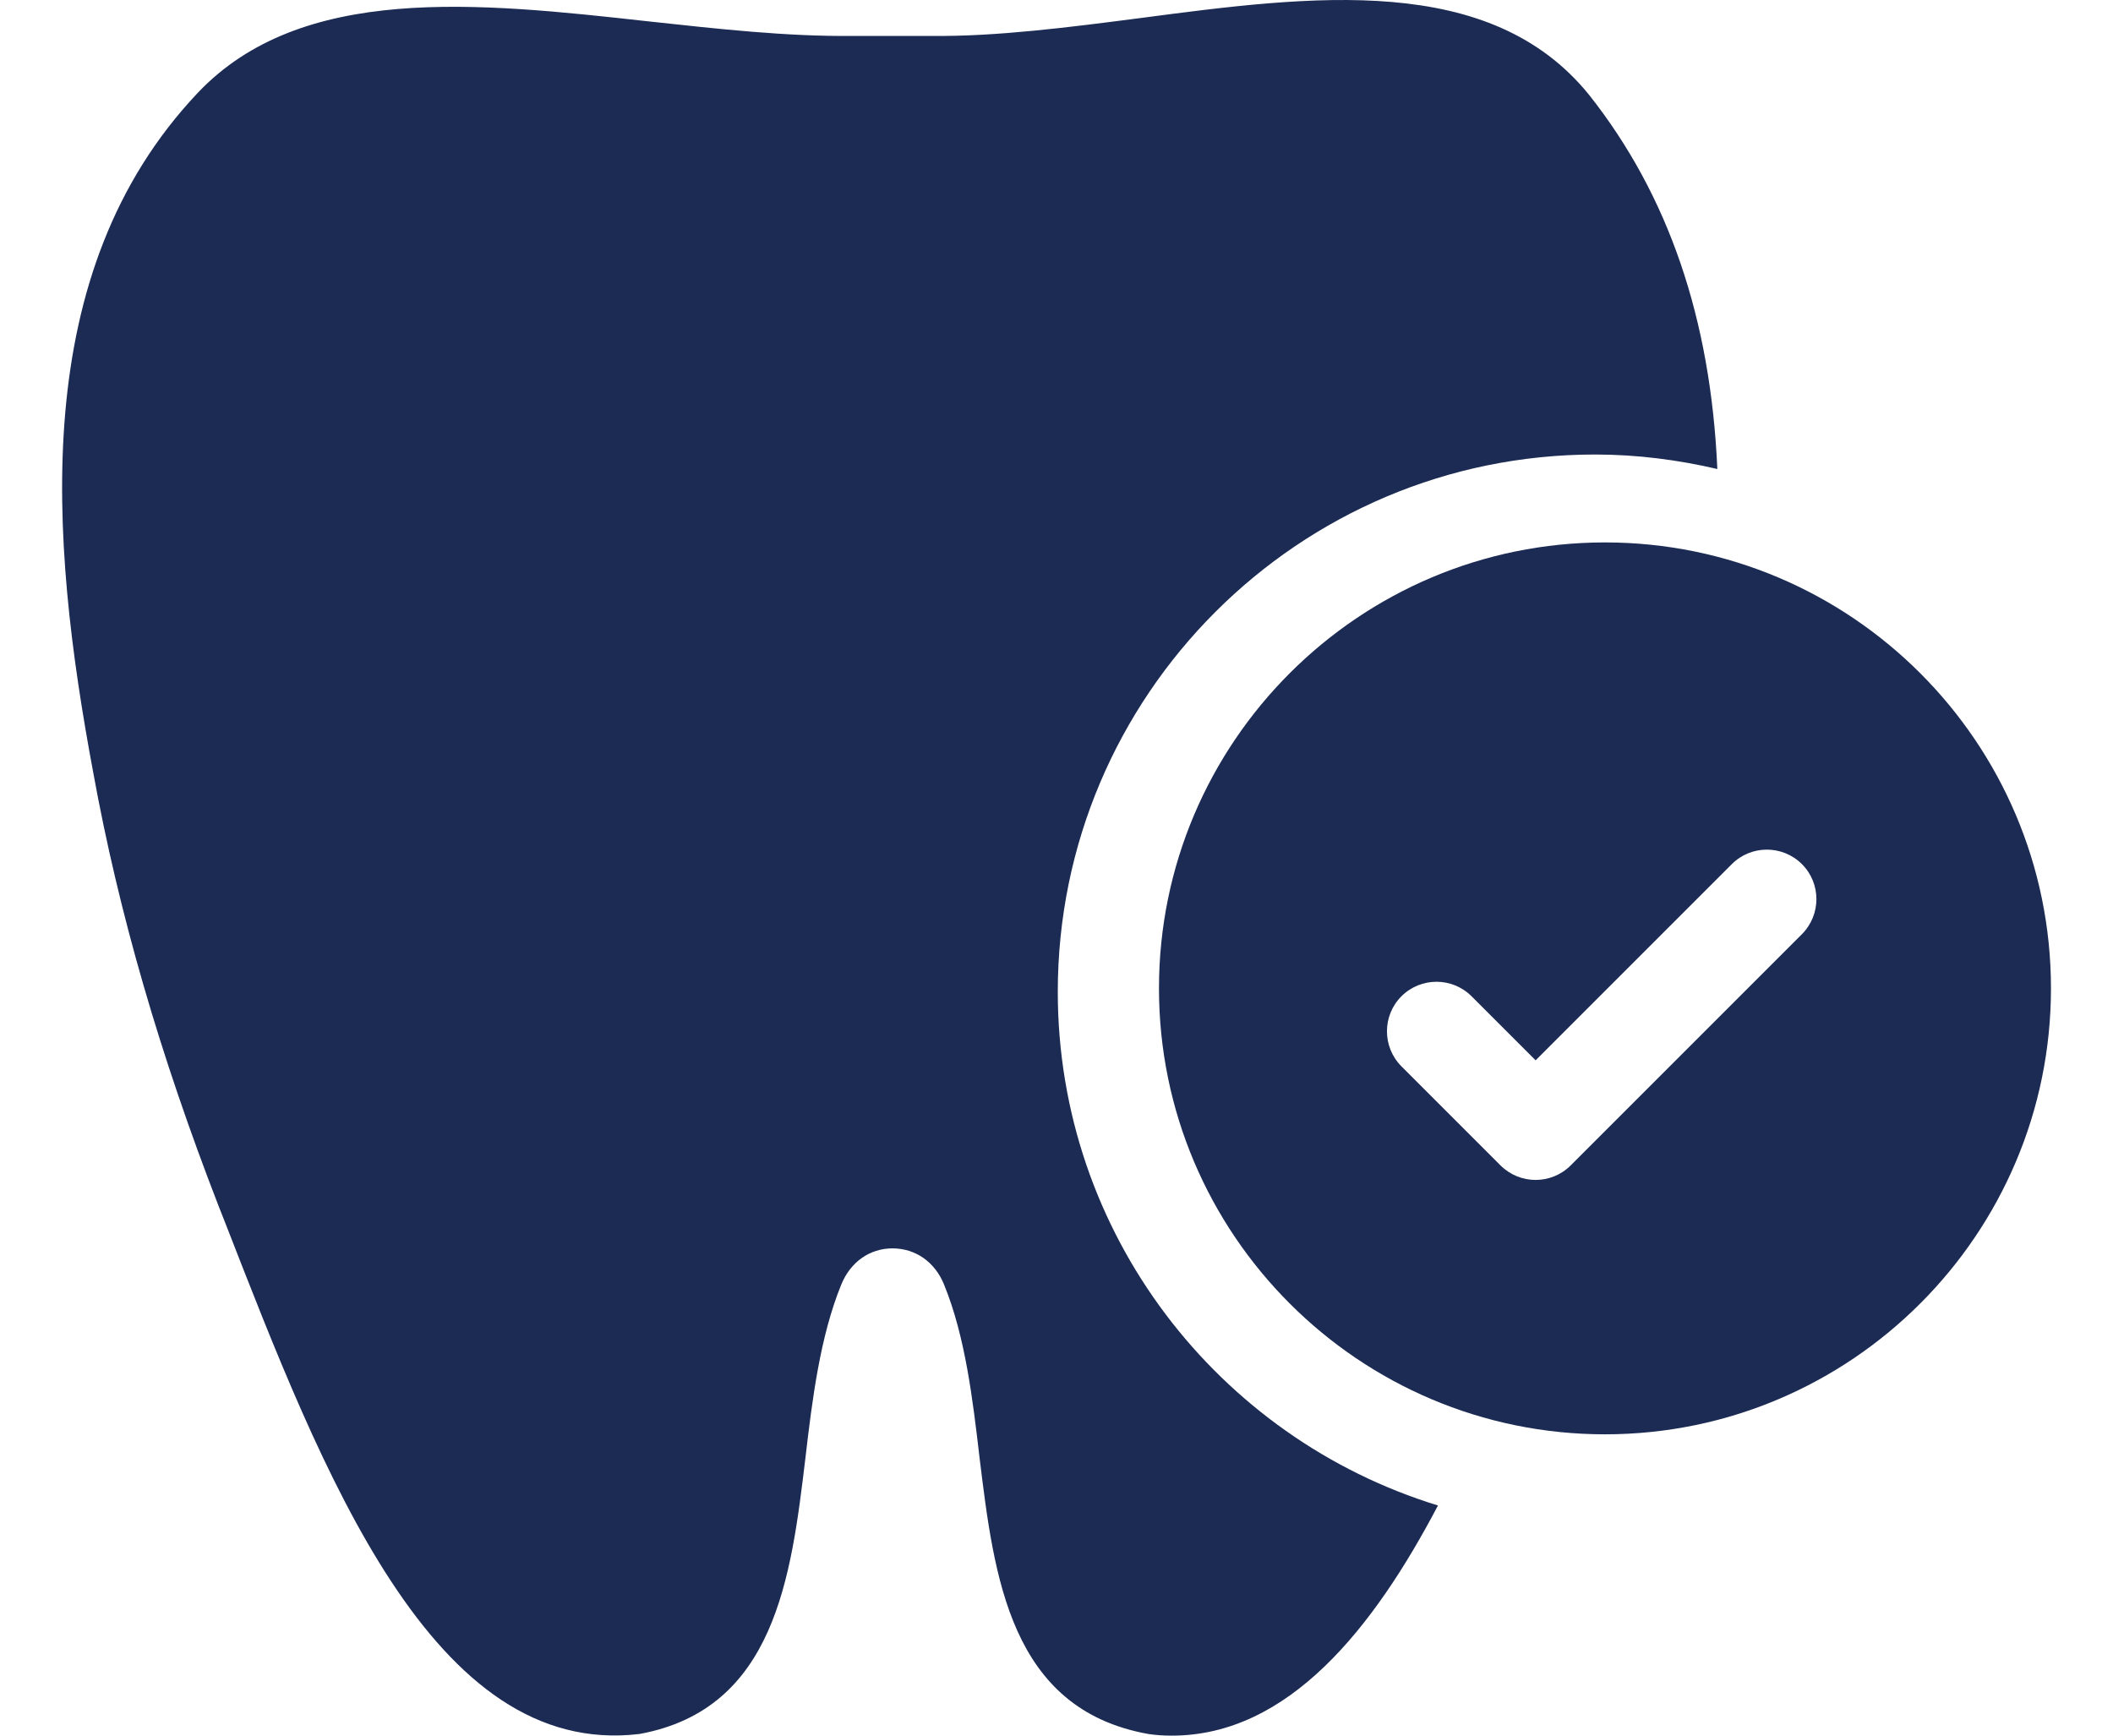
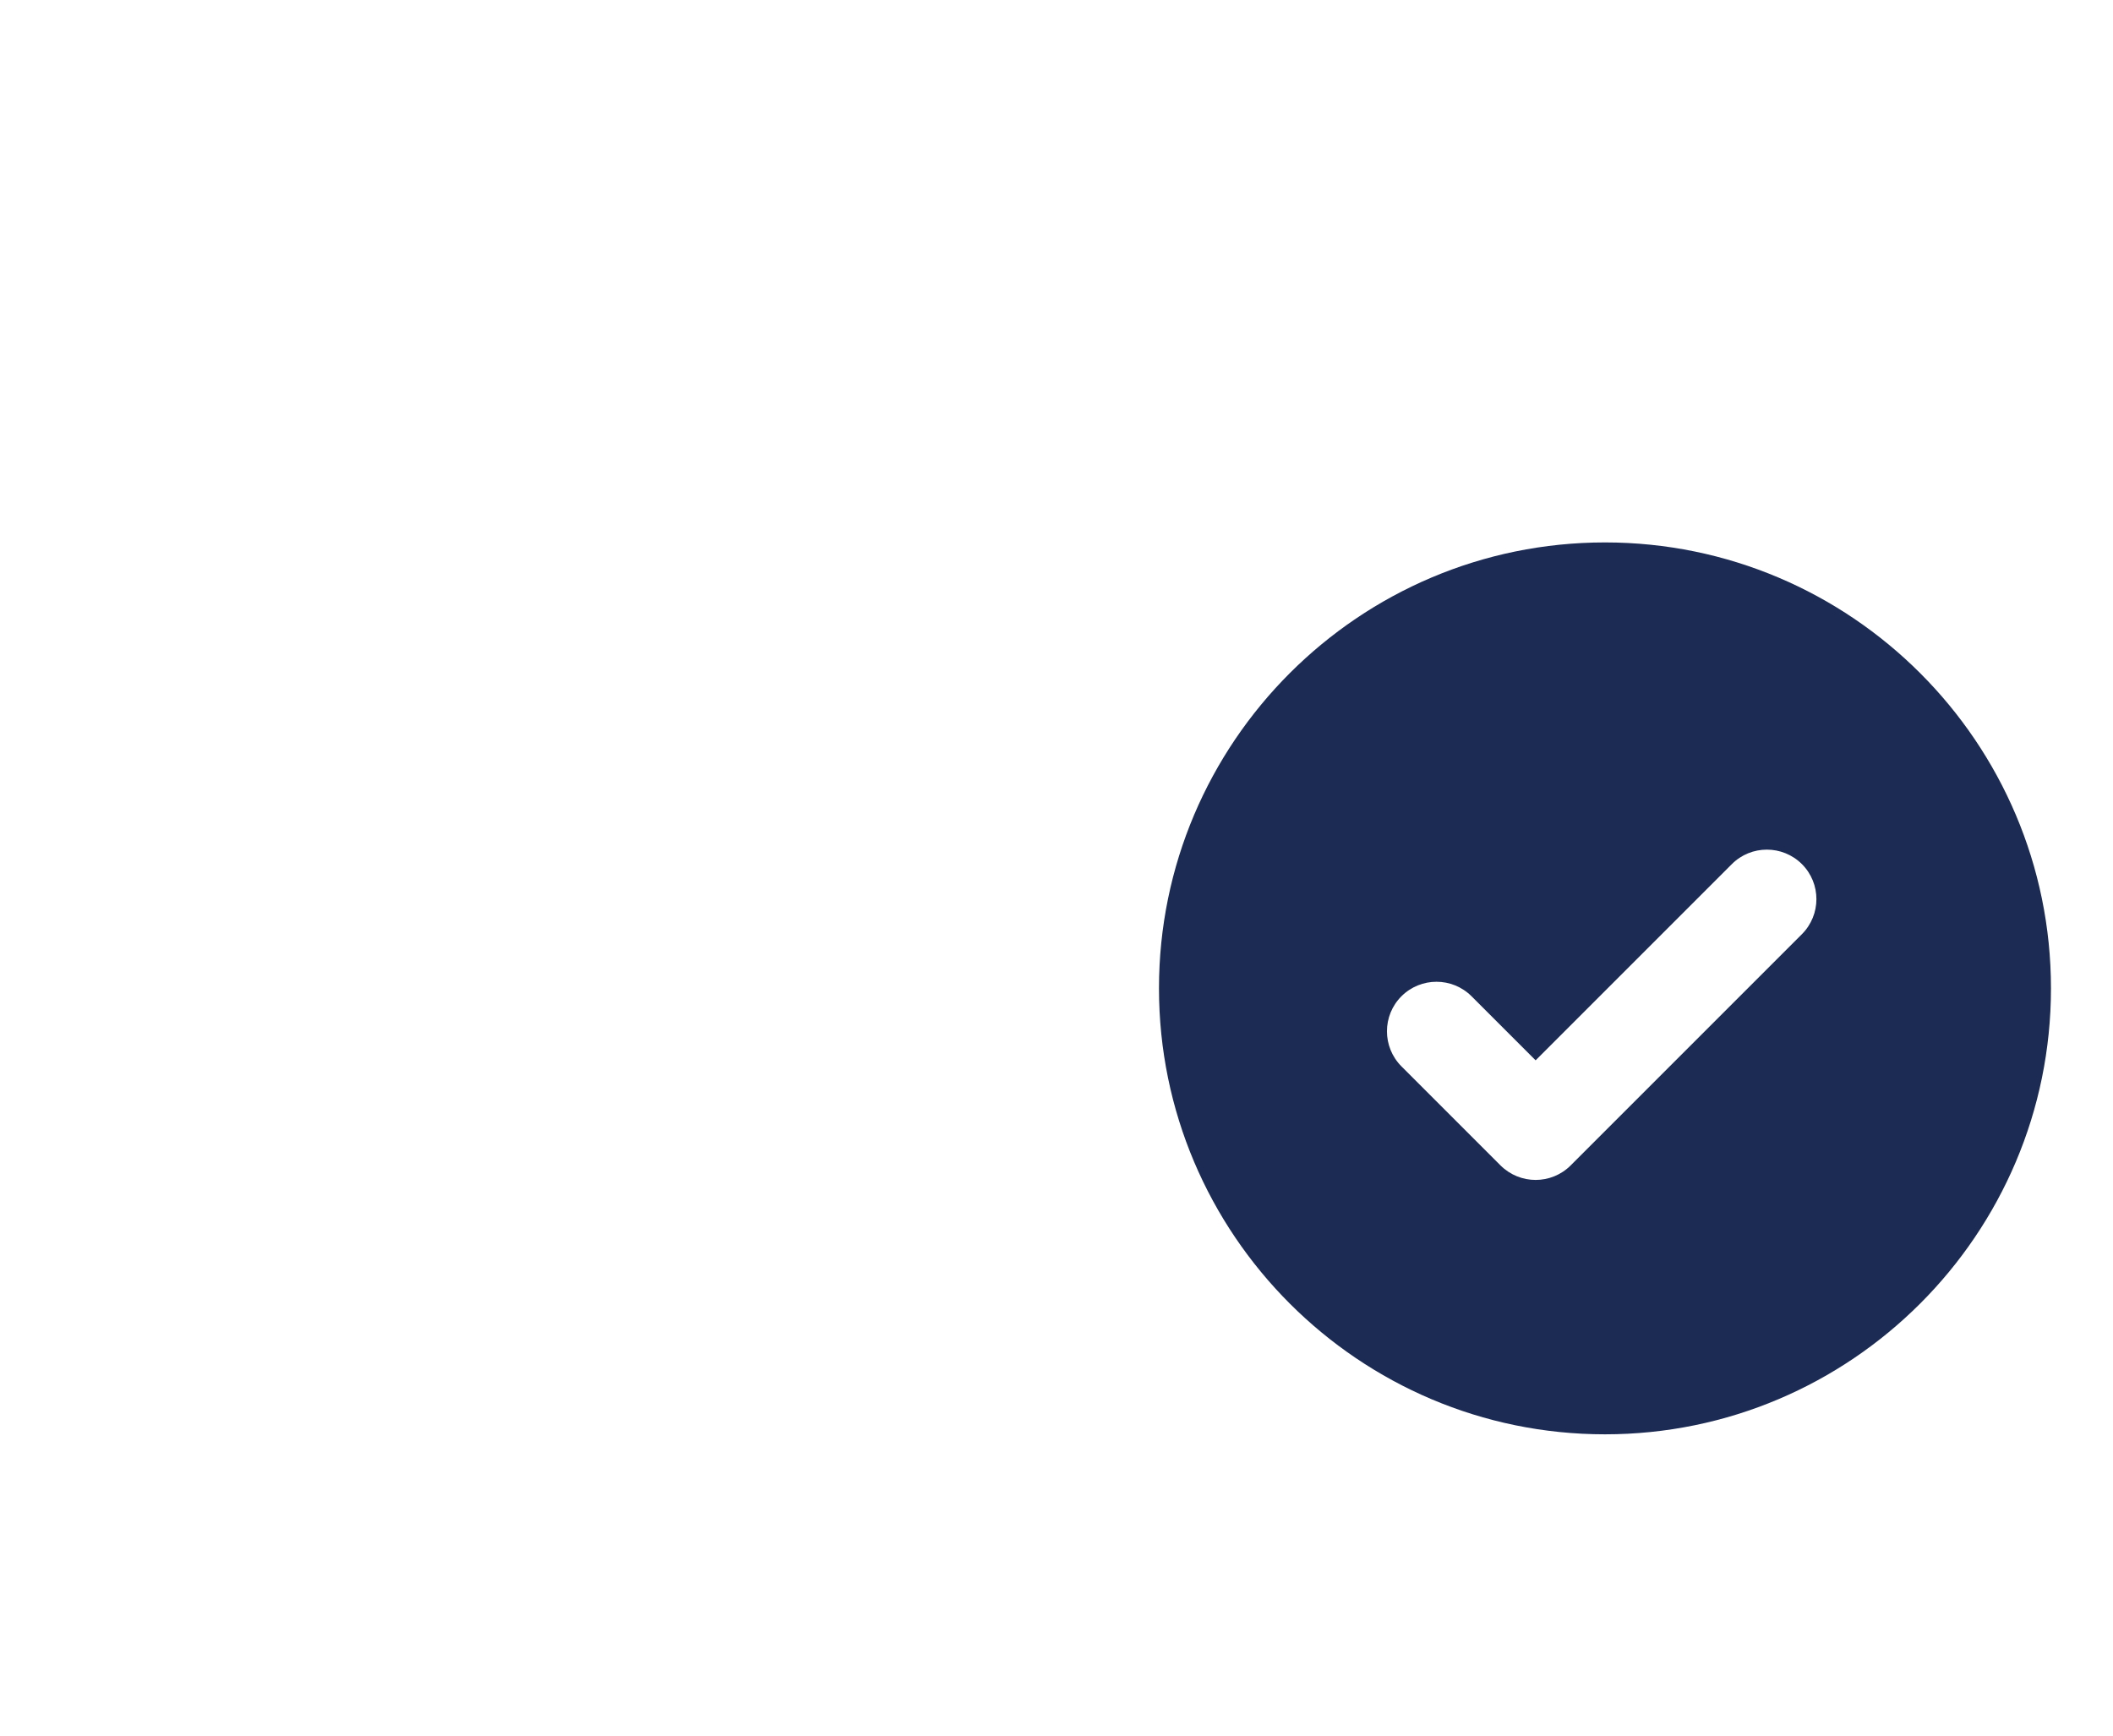
<svg xmlns="http://www.w3.org/2000/svg" width="28" height="23" viewBox="0 0 28 23" fill="none">
-   <path d="M14.017 13.143C14.017 16.346 16.142 19.057 19.055 19.95C18.201 21.576 17.073 23 15.528 23C15.424 23 15.32 22.994 15.216 22.978C13.381 22.649 13.173 20.886 12.982 19.331C12.889 18.531 12.79 17.71 12.511 17.025C12.39 16.724 12.133 16.543 11.826 16.543C11.525 16.543 11.268 16.724 11.147 17.025C10.868 17.71 10.764 18.537 10.671 19.336C10.484 20.892 10.271 22.649 8.474 22.978C5.731 23.307 4.28 19.528 2.982 16.198L2.9 15.99C2.122 13.986 1.574 12.102 1.235 10.235C0.654 7.124 0.369 3.613 2.62 1.231C3.995 -0.22 6.333 0.032 8.6 0.284C9.504 0.382 10.43 0.486 11.3 0.476H12.352C13.201 0.486 14.181 0.36 15.106 0.24C17.39 -0.061 19.745 -0.368 21.059 1.259C22.111 2.589 22.669 4.227 22.757 6.215C22.237 6.094 21.695 6.023 21.136 6.023C17.209 6.023 14.017 9.216 14.017 13.143Z" fill="#1C2B54" />
  <path d="M21.268 7.188C18.009 7.188 15.358 9.839 15.358 13.097C15.358 16.356 18.009 19.007 21.268 19.007C24.527 19.007 27.178 16.356 27.178 13.097C27.178 9.839 24.527 7.188 21.268 7.188ZM23.877 12.38L20.813 15.444C20.685 15.572 20.517 15.636 20.349 15.636C20.181 15.636 20.013 15.572 19.884 15.444L18.571 14.131C18.315 13.874 18.315 13.458 18.571 13.202C18.828 12.946 19.243 12.946 19.5 13.202L20.349 14.051L22.949 11.451C23.205 11.195 23.621 11.195 23.878 11.451C24.134 11.707 24.134 12.123 23.877 12.38Z" fill="#1C2B54" />
</svg>